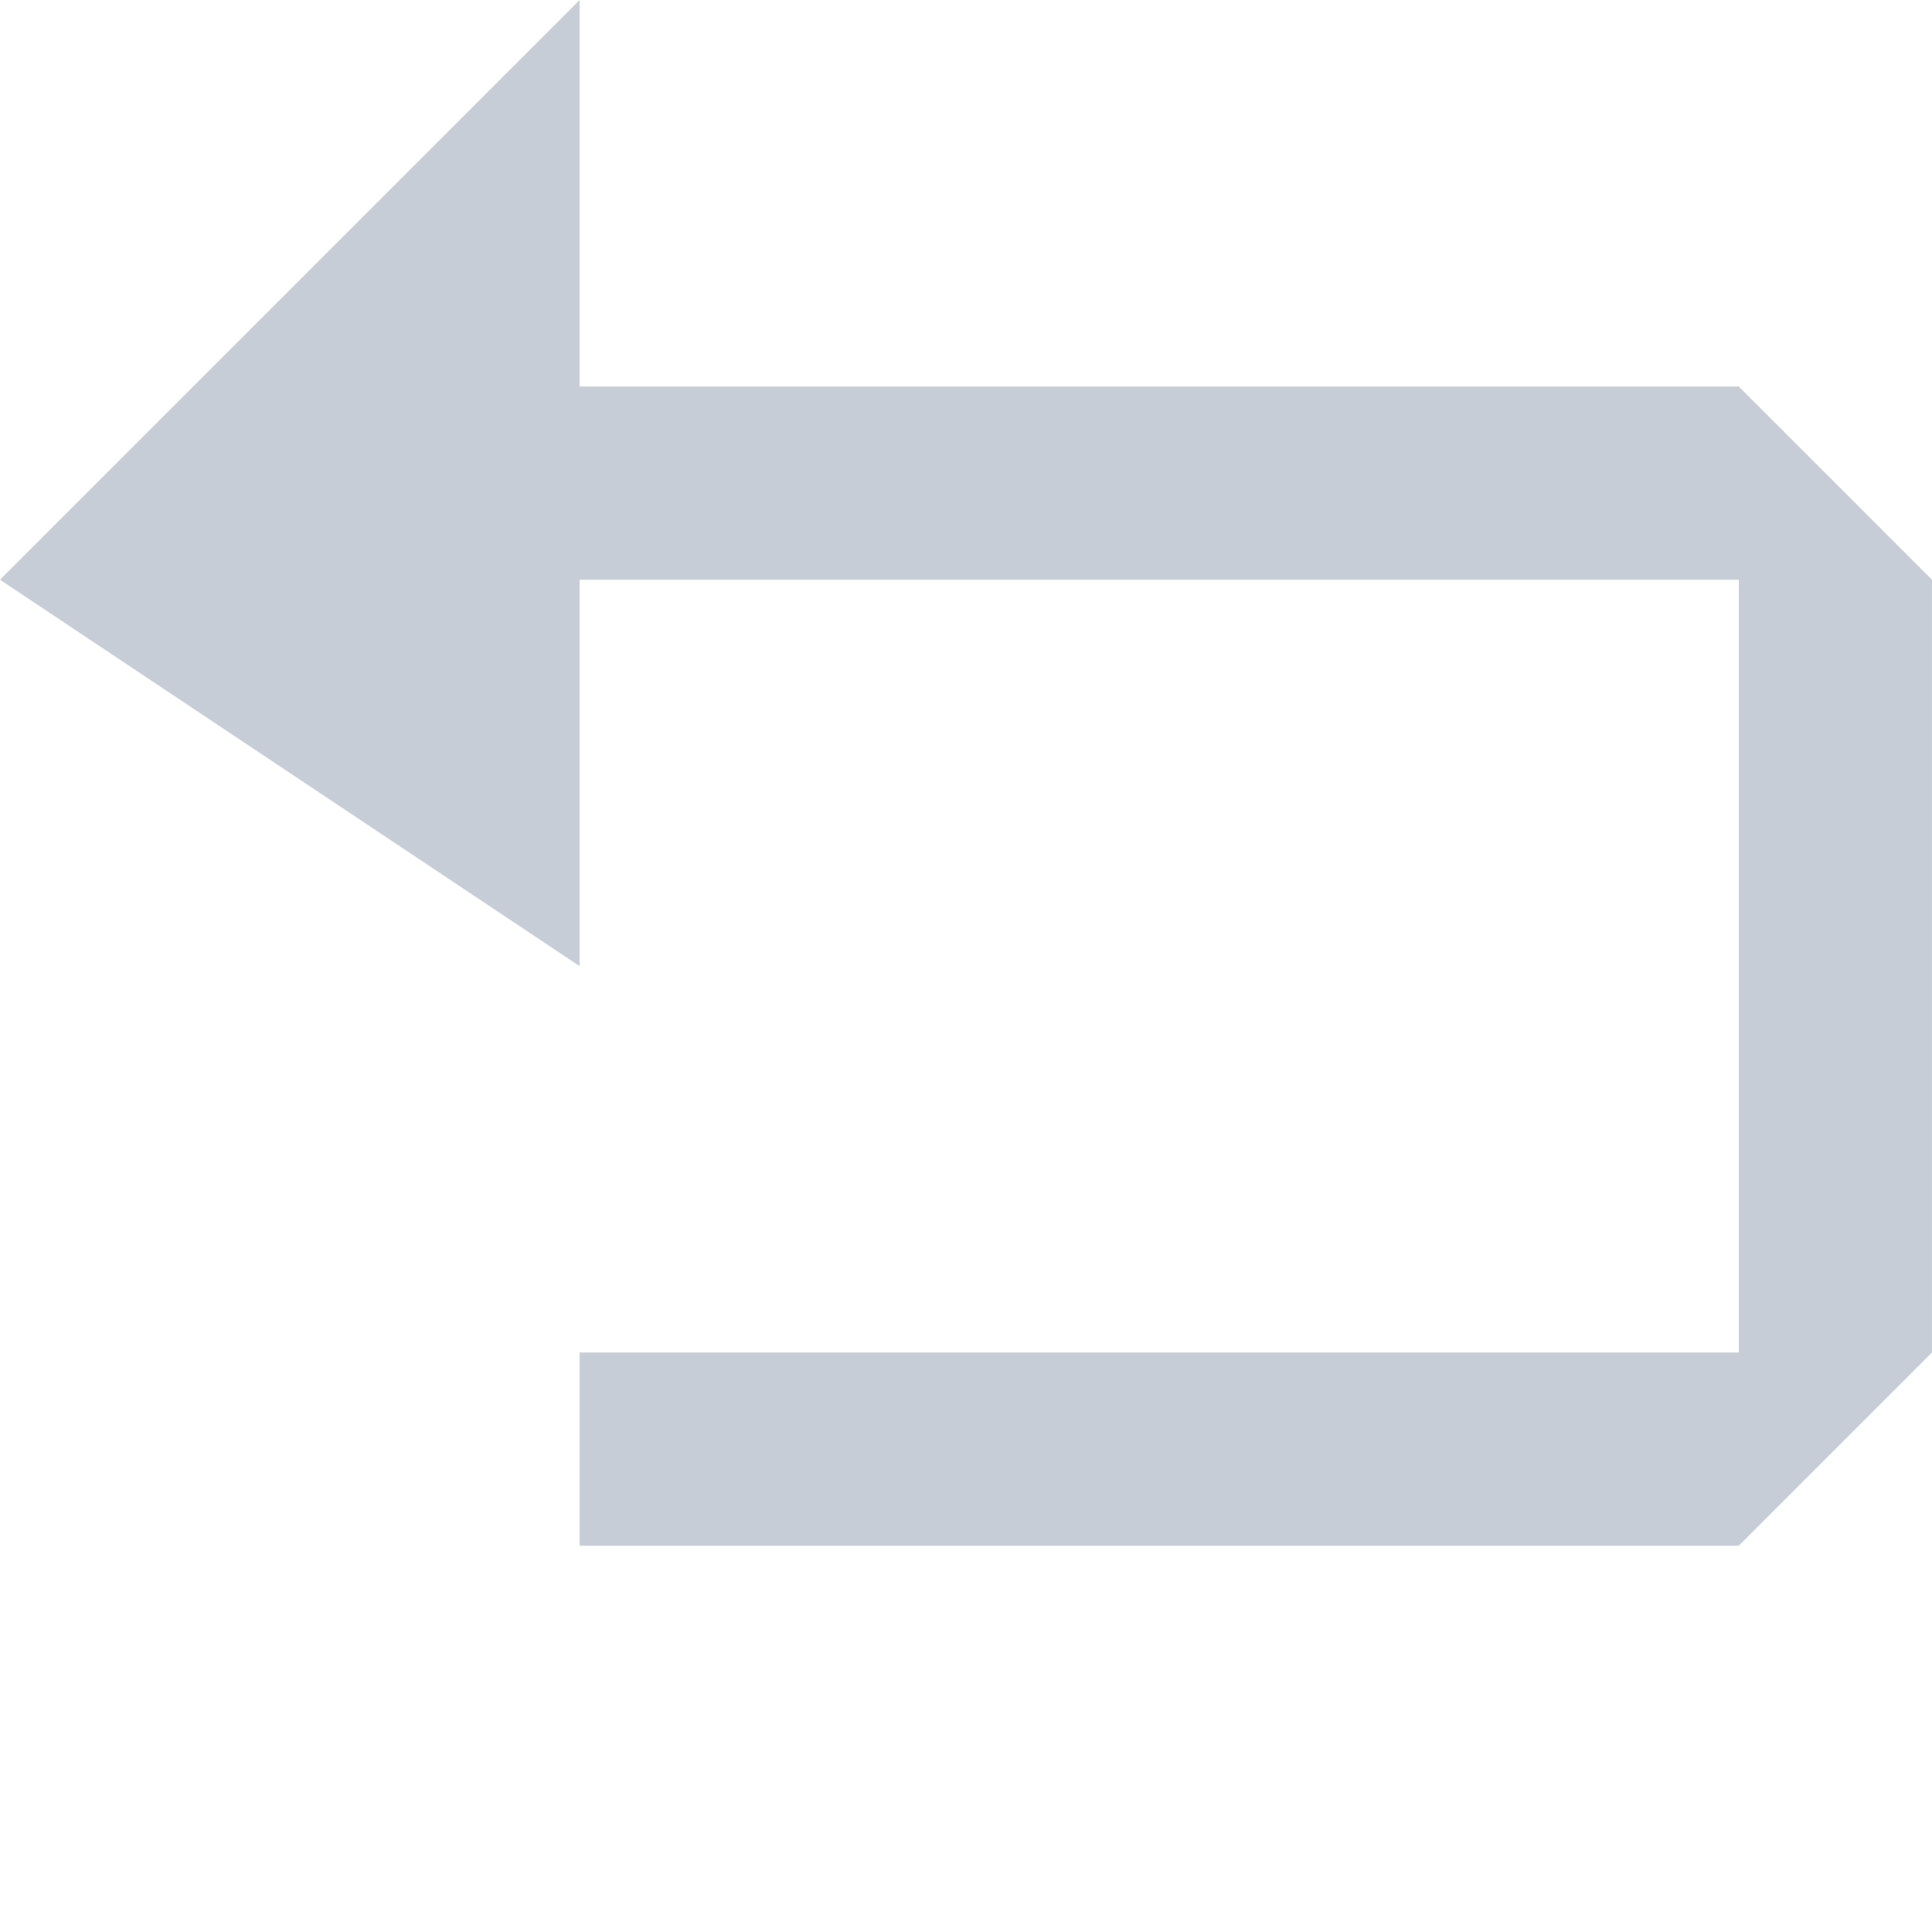
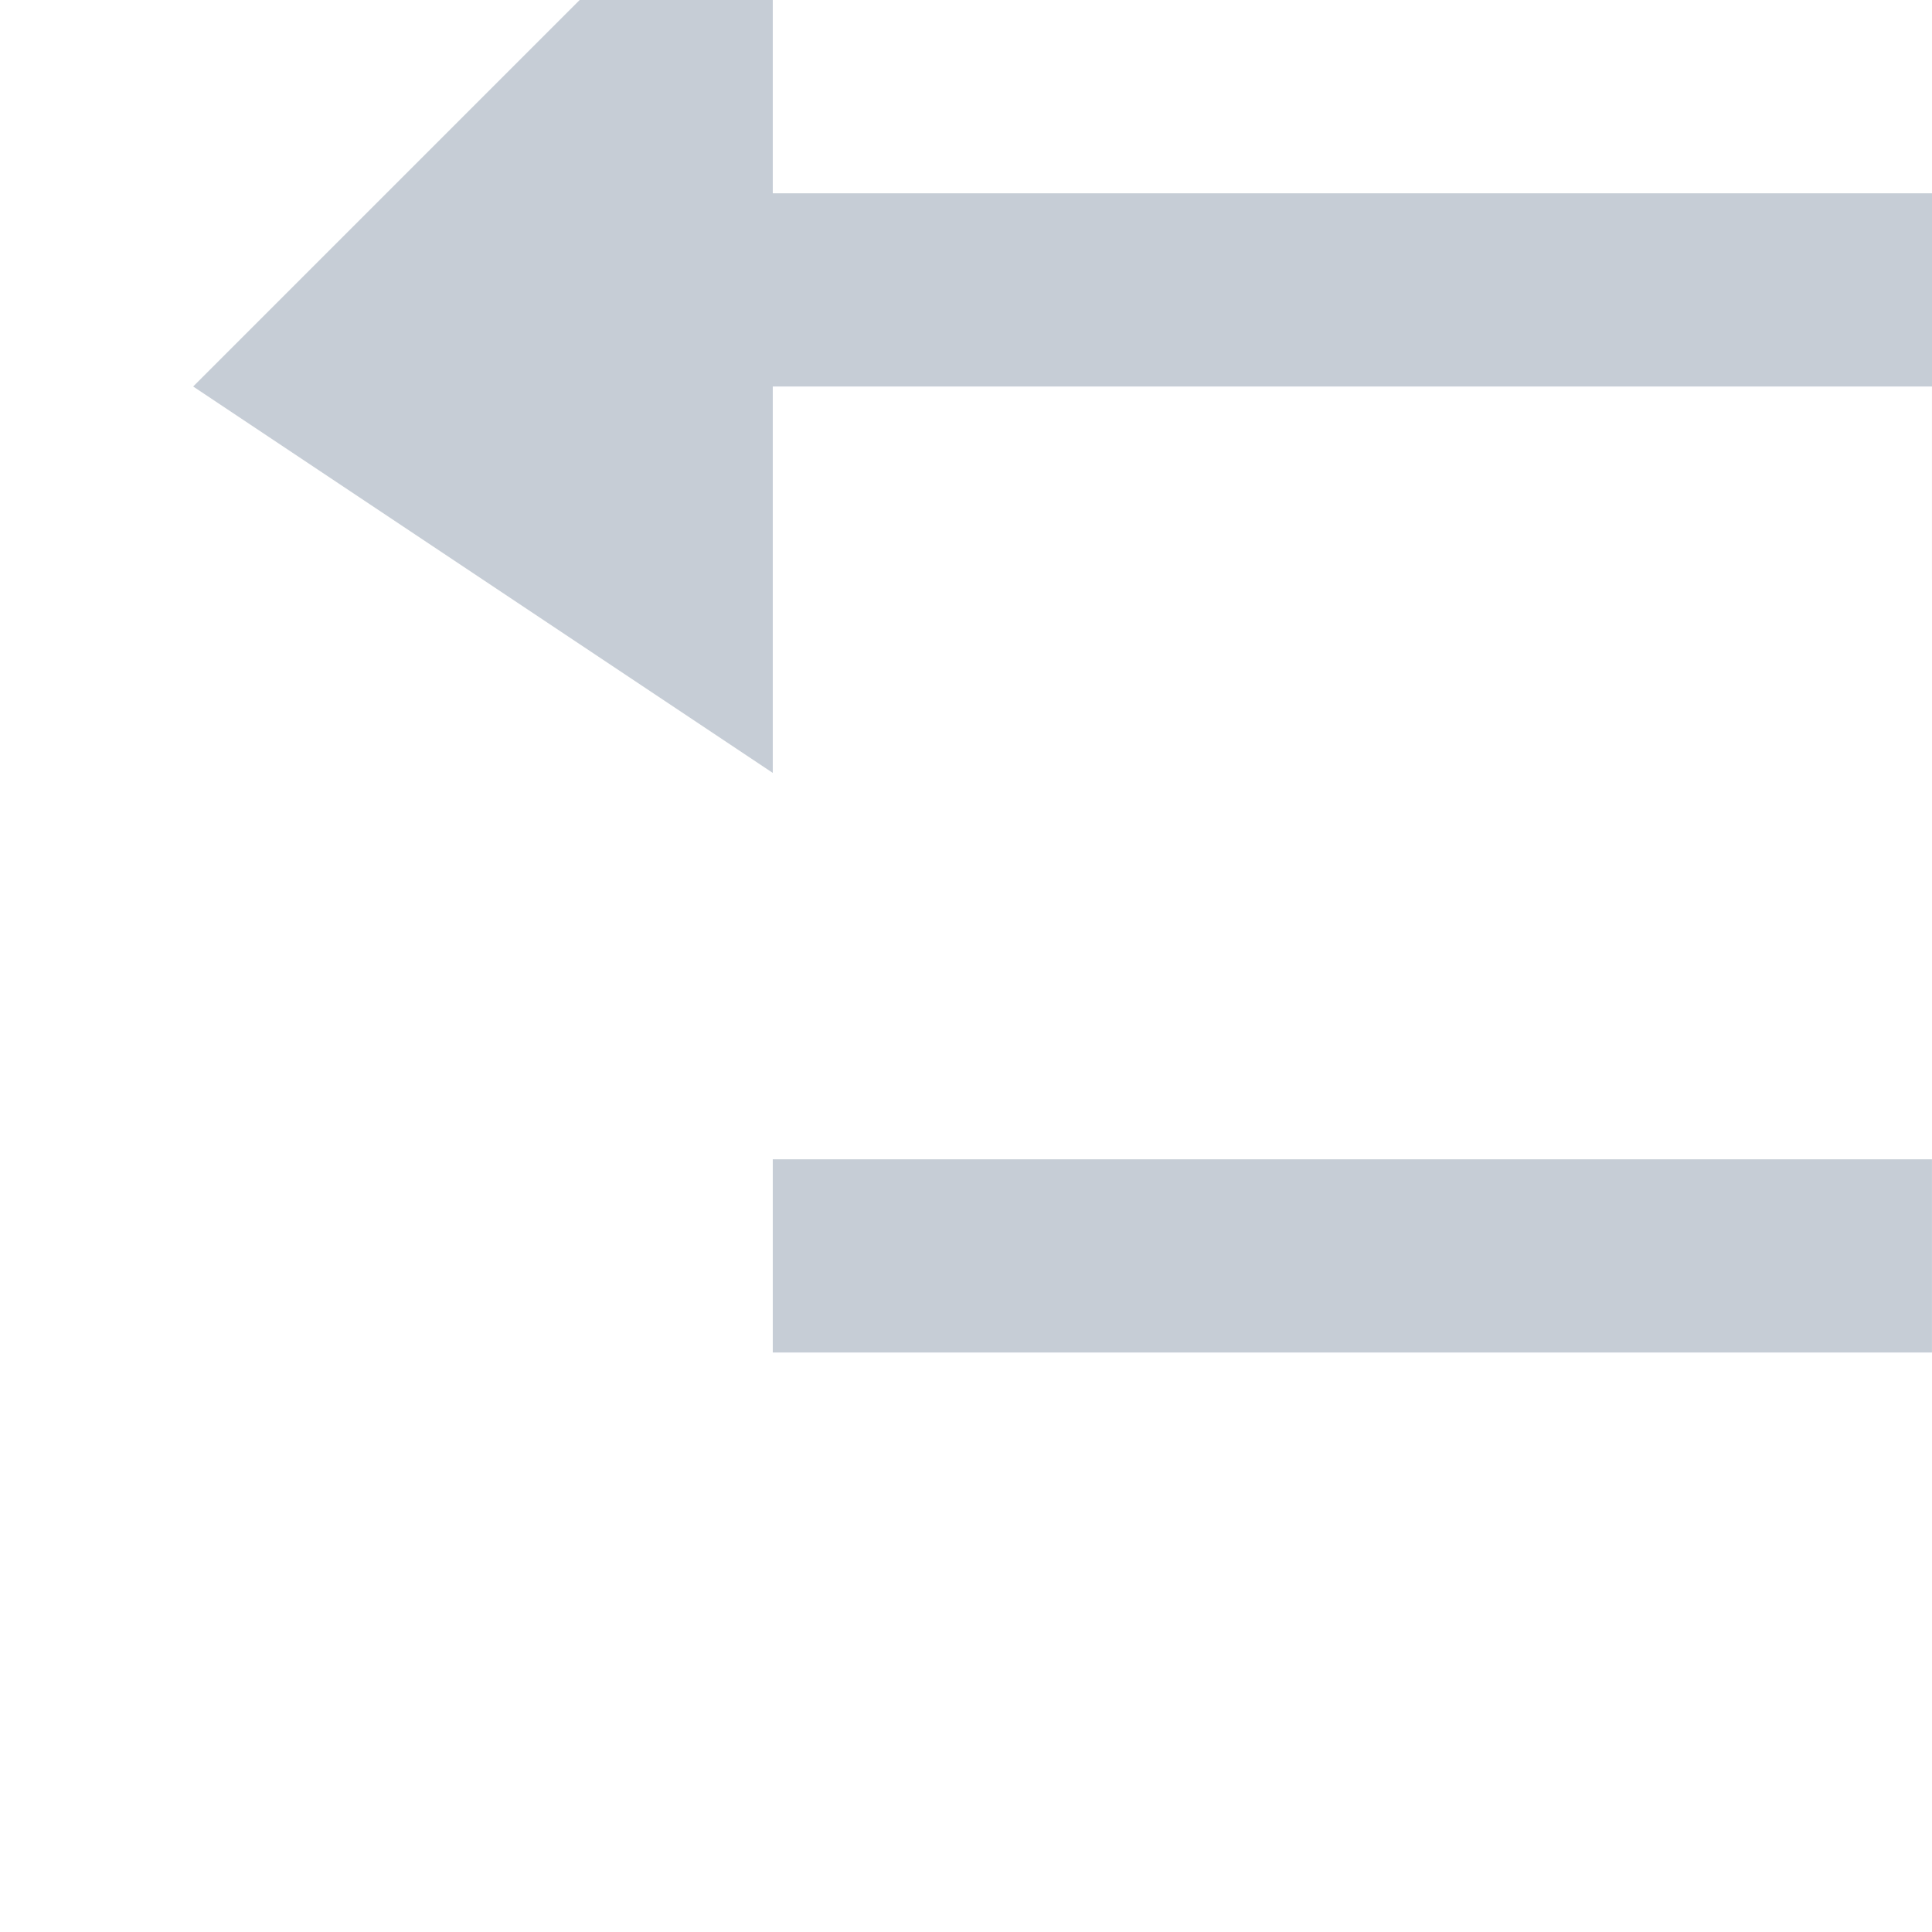
<svg xmlns="http://www.w3.org/2000/svg" viewBox="0 0 60 60" fill-rule="evenodd" clip-rule="evenodd" stroke-linejoin="round" stroke-miterlimit="1.414">
-   <path fill="none" d="M.003.002h60v60h-60z" />
-   <path d="M59.999 18.003v24l-6 6h-36v-6h36v-24h-36v12l-18-12 18-18v12h36l6 6z" fill="#c6cdd6" />
+   <path d="M59.999 18.003v24h-36v-6h36v-24h-36v12l-18-12 18-18v12h36l6 6z" fill="#c6cdd6" />
</svg>